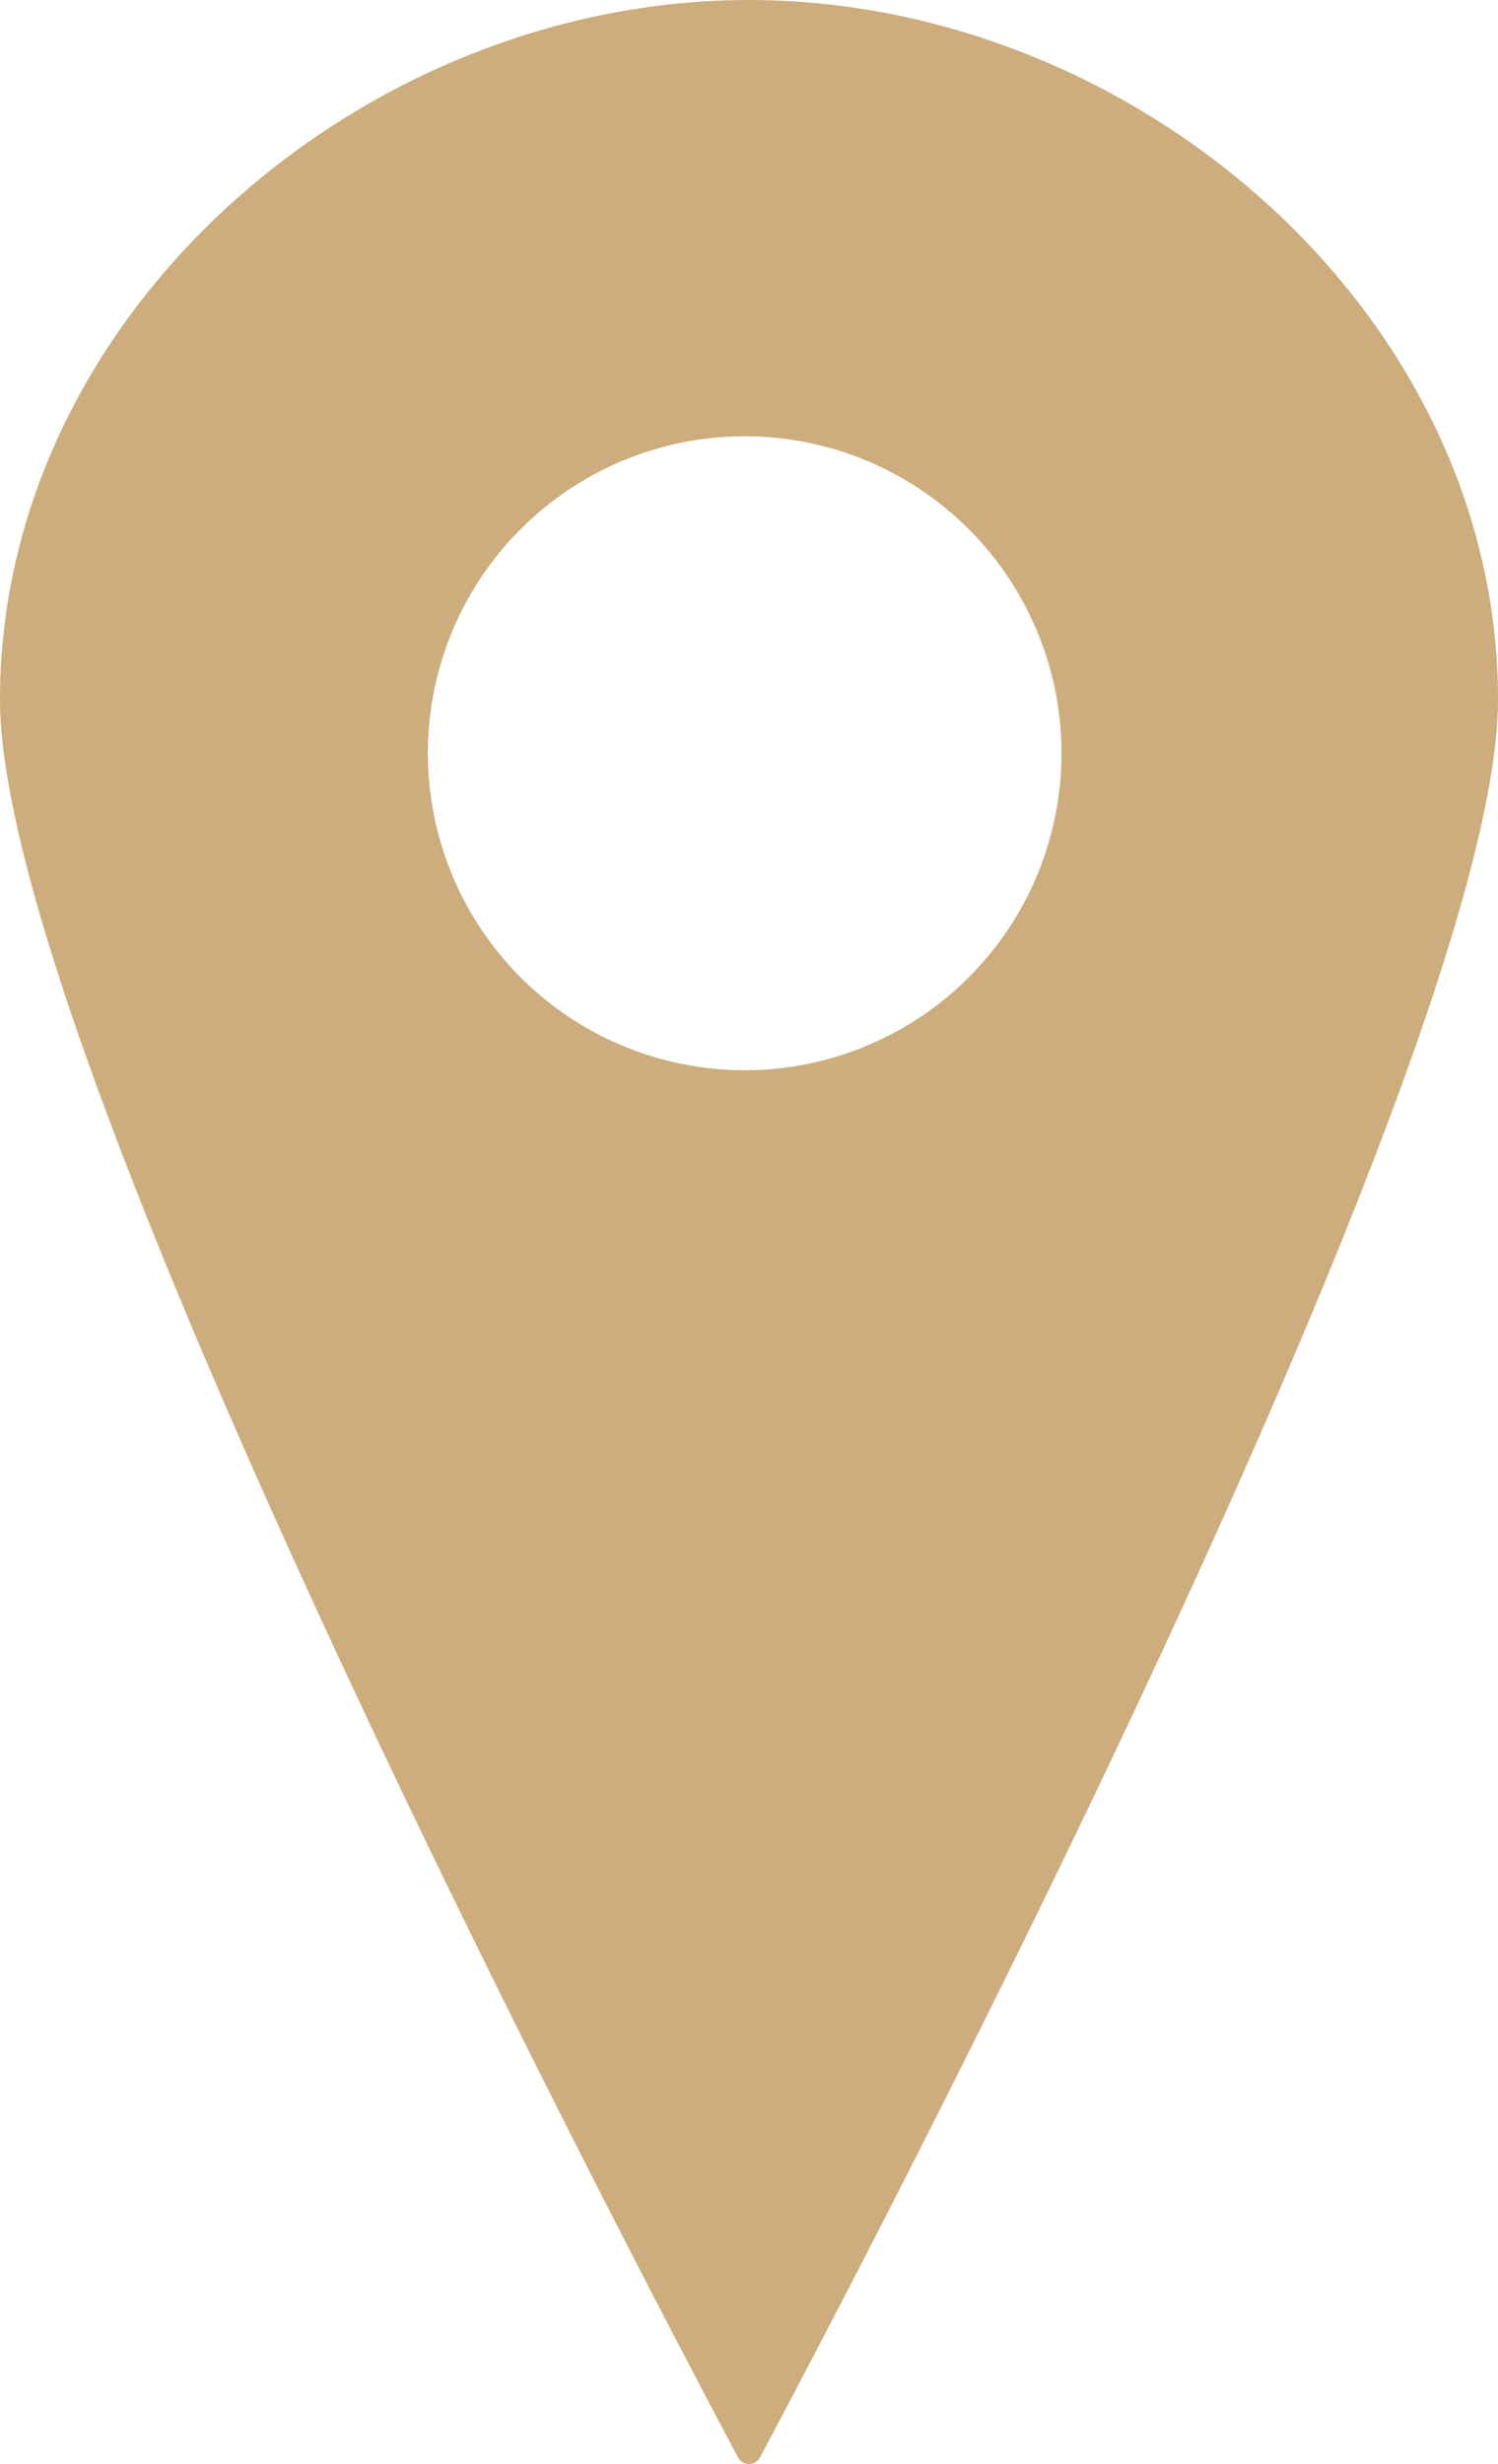
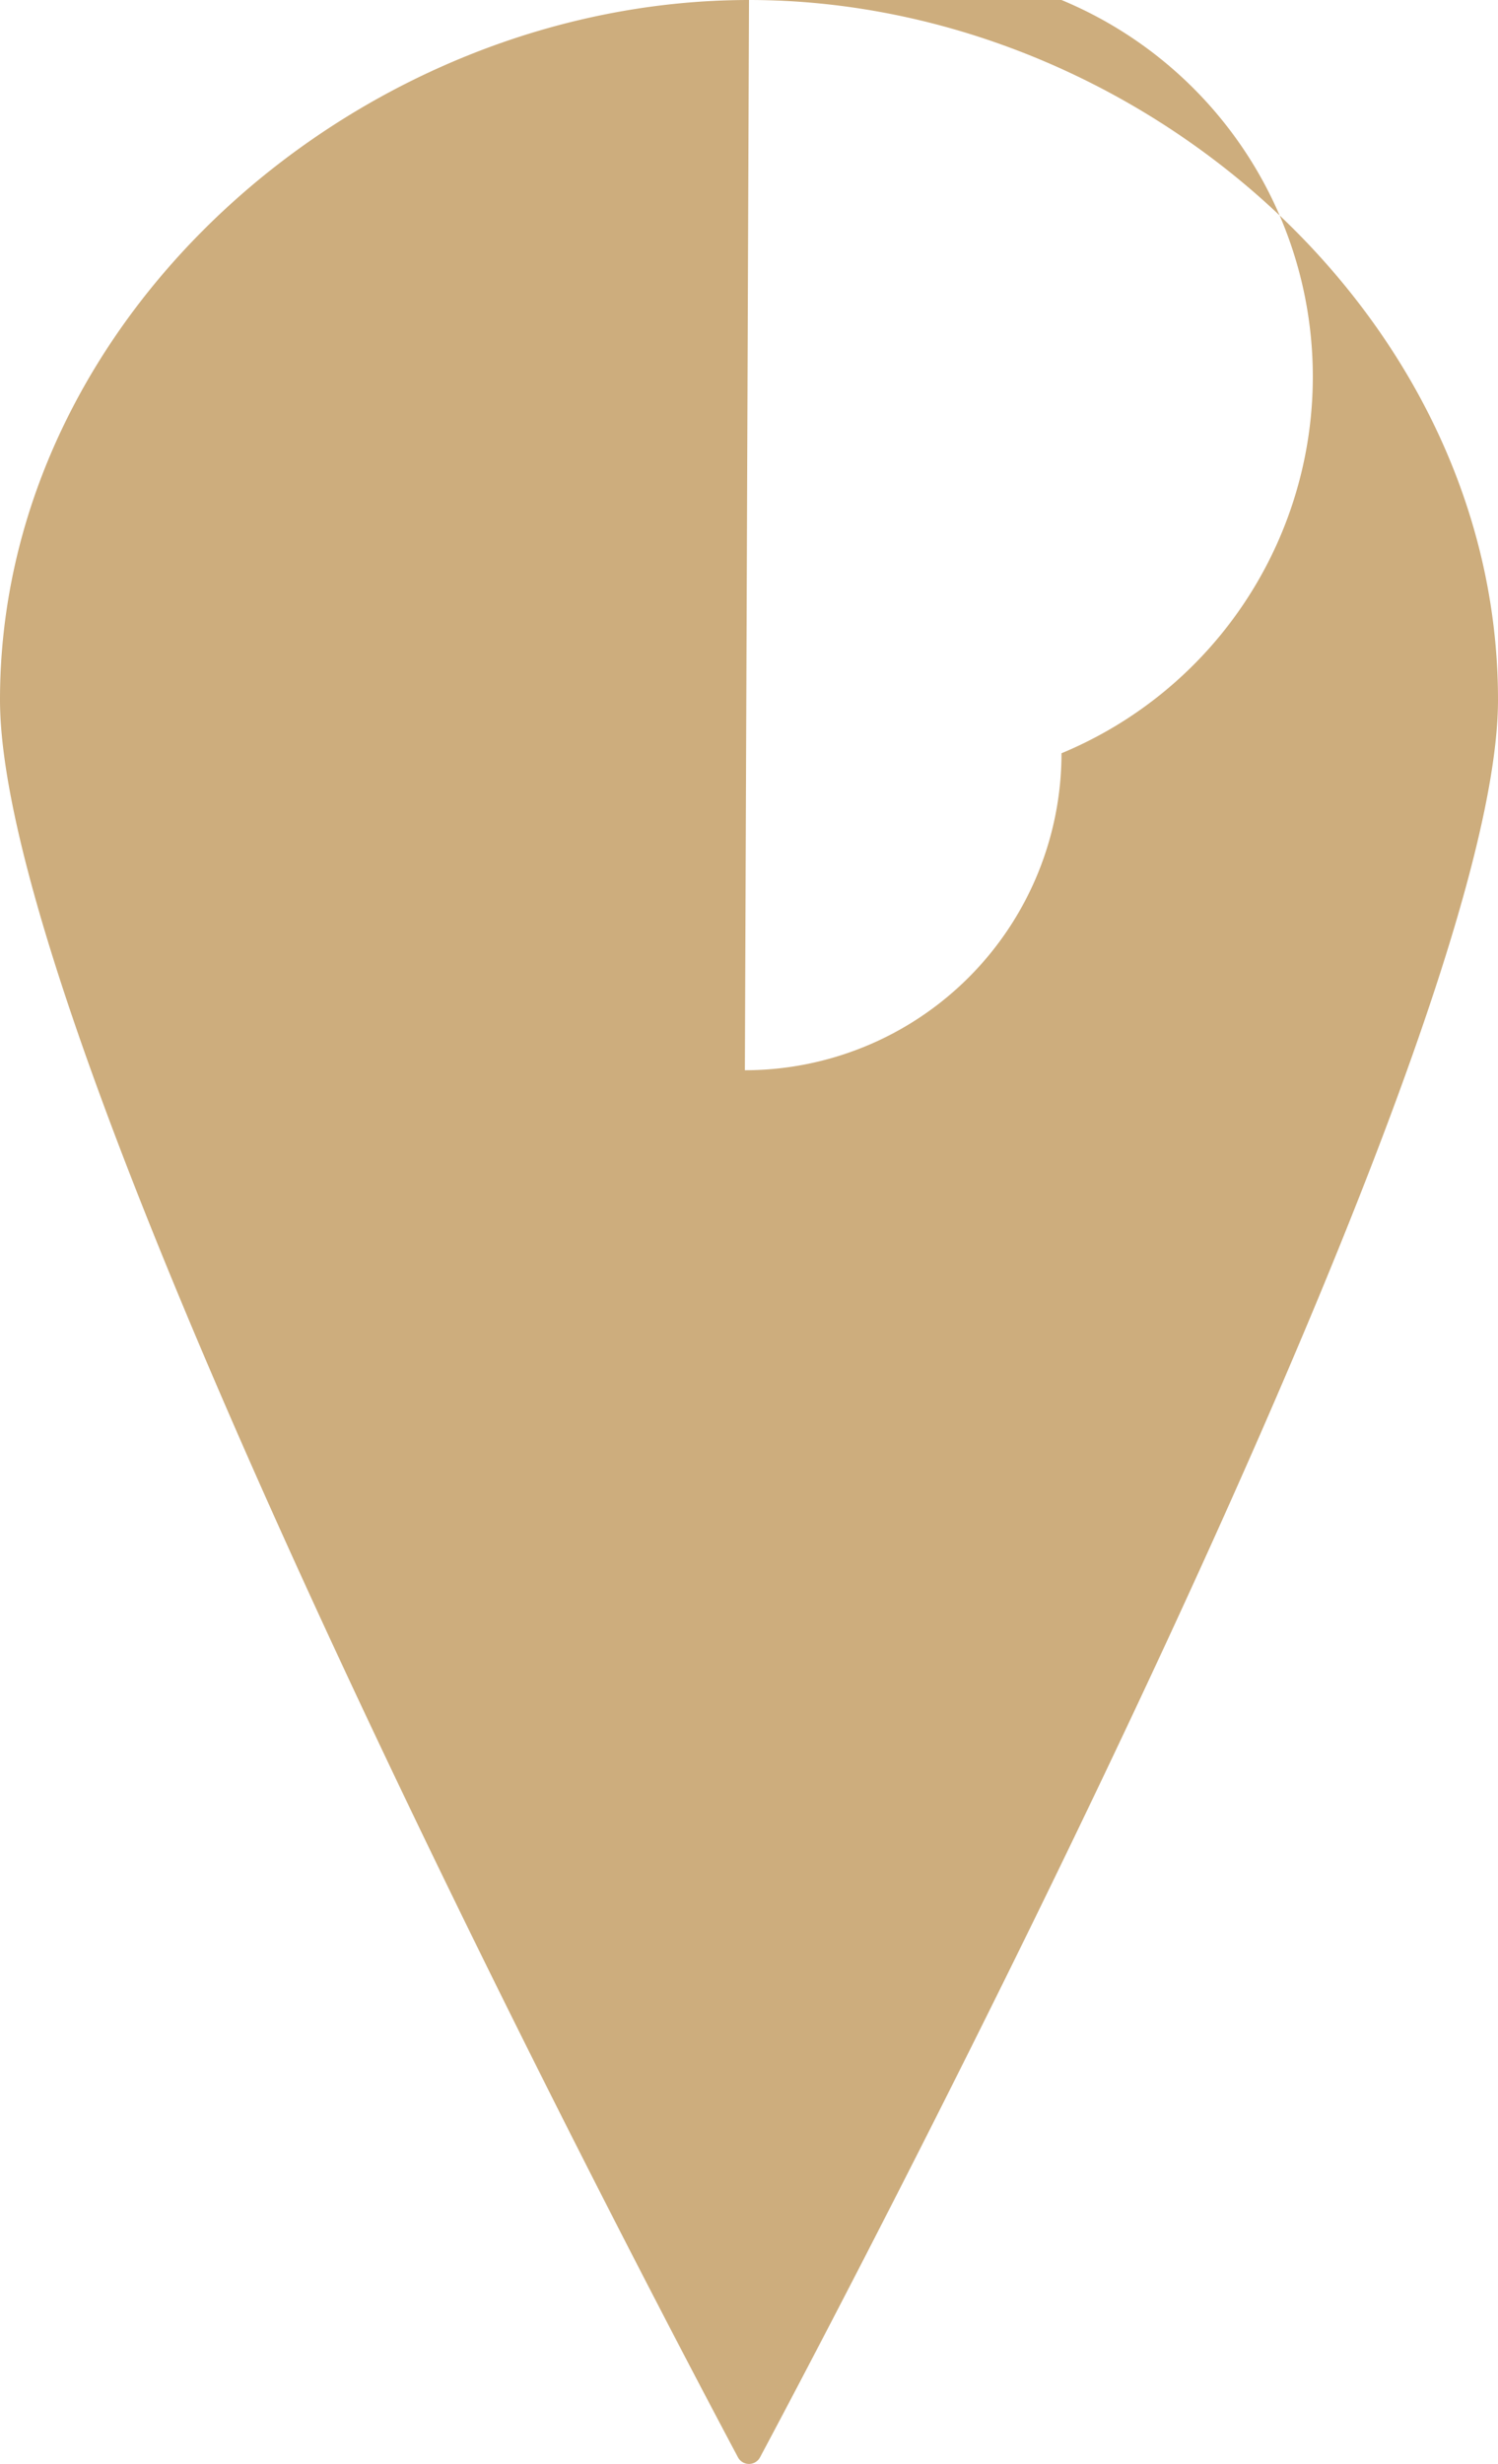
<svg xmlns="http://www.w3.org/2000/svg" data-name="Warstwa 1" fill="#cdad7d" height="496.5" preserveAspectRatio="xMidYMid meet" version="1" viewBox="0.0 0.0 302.0 496.5" width="302" zoomAndPan="magnify">
  <g id="change1_1">
-     <path d="M151,0C73.13,0,0,63.13,0,141c0,72.27,130.05,319,148.77,354.13a2.52,2.52,0,0,0,4.46,0C172,460,302,213.27,302,141,302,63.13,228.87,0,151,0Zm-.83,215.65A63.87,63.87,0,1,1,214,151.78,63.87,63.87,0,0,1,150.17,215.65Z" />
+     <path d="M151,0C73.13,0,0,63.13,0,141c0,72.27,130.05,319,148.77,354.13a2.52,2.52,0,0,0,4.46,0C172,460,302,213.27,302,141,302,63.13,228.87,0,151,0ZA63.87,63.87,0,1,1,214,151.78,63.87,63.87,0,0,1,150.17,215.65Z" />
  </g>
</svg>